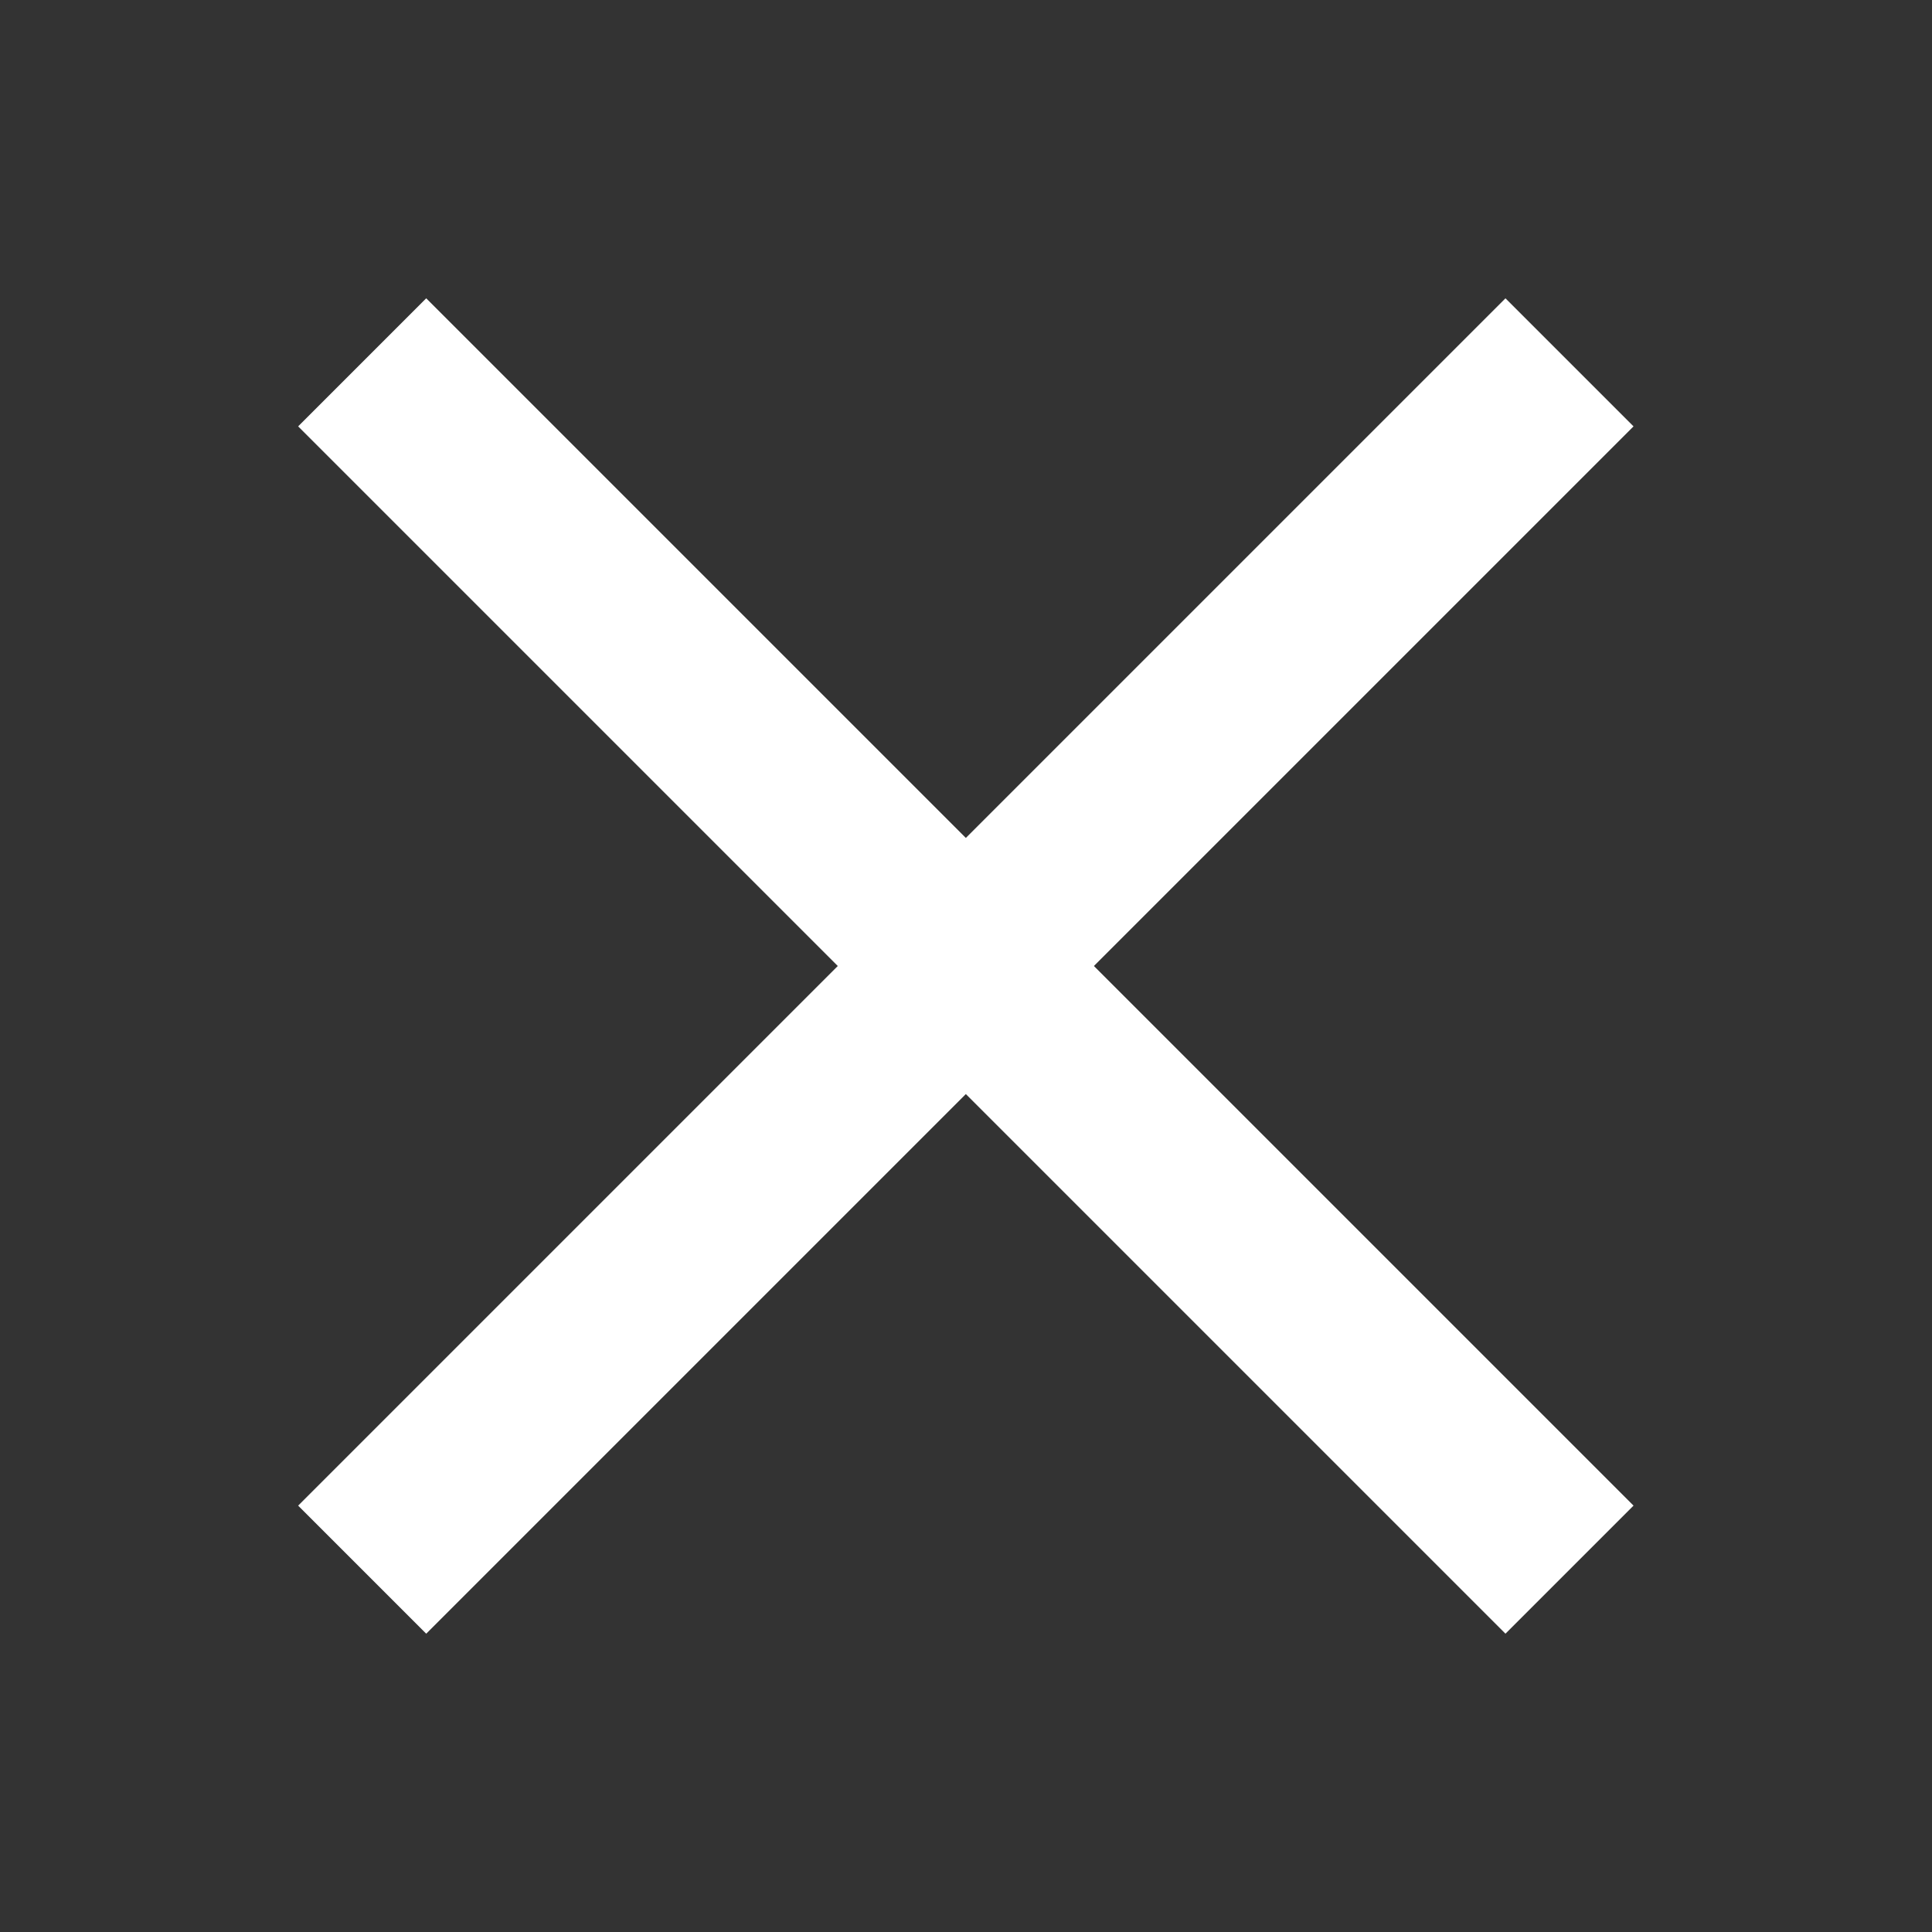
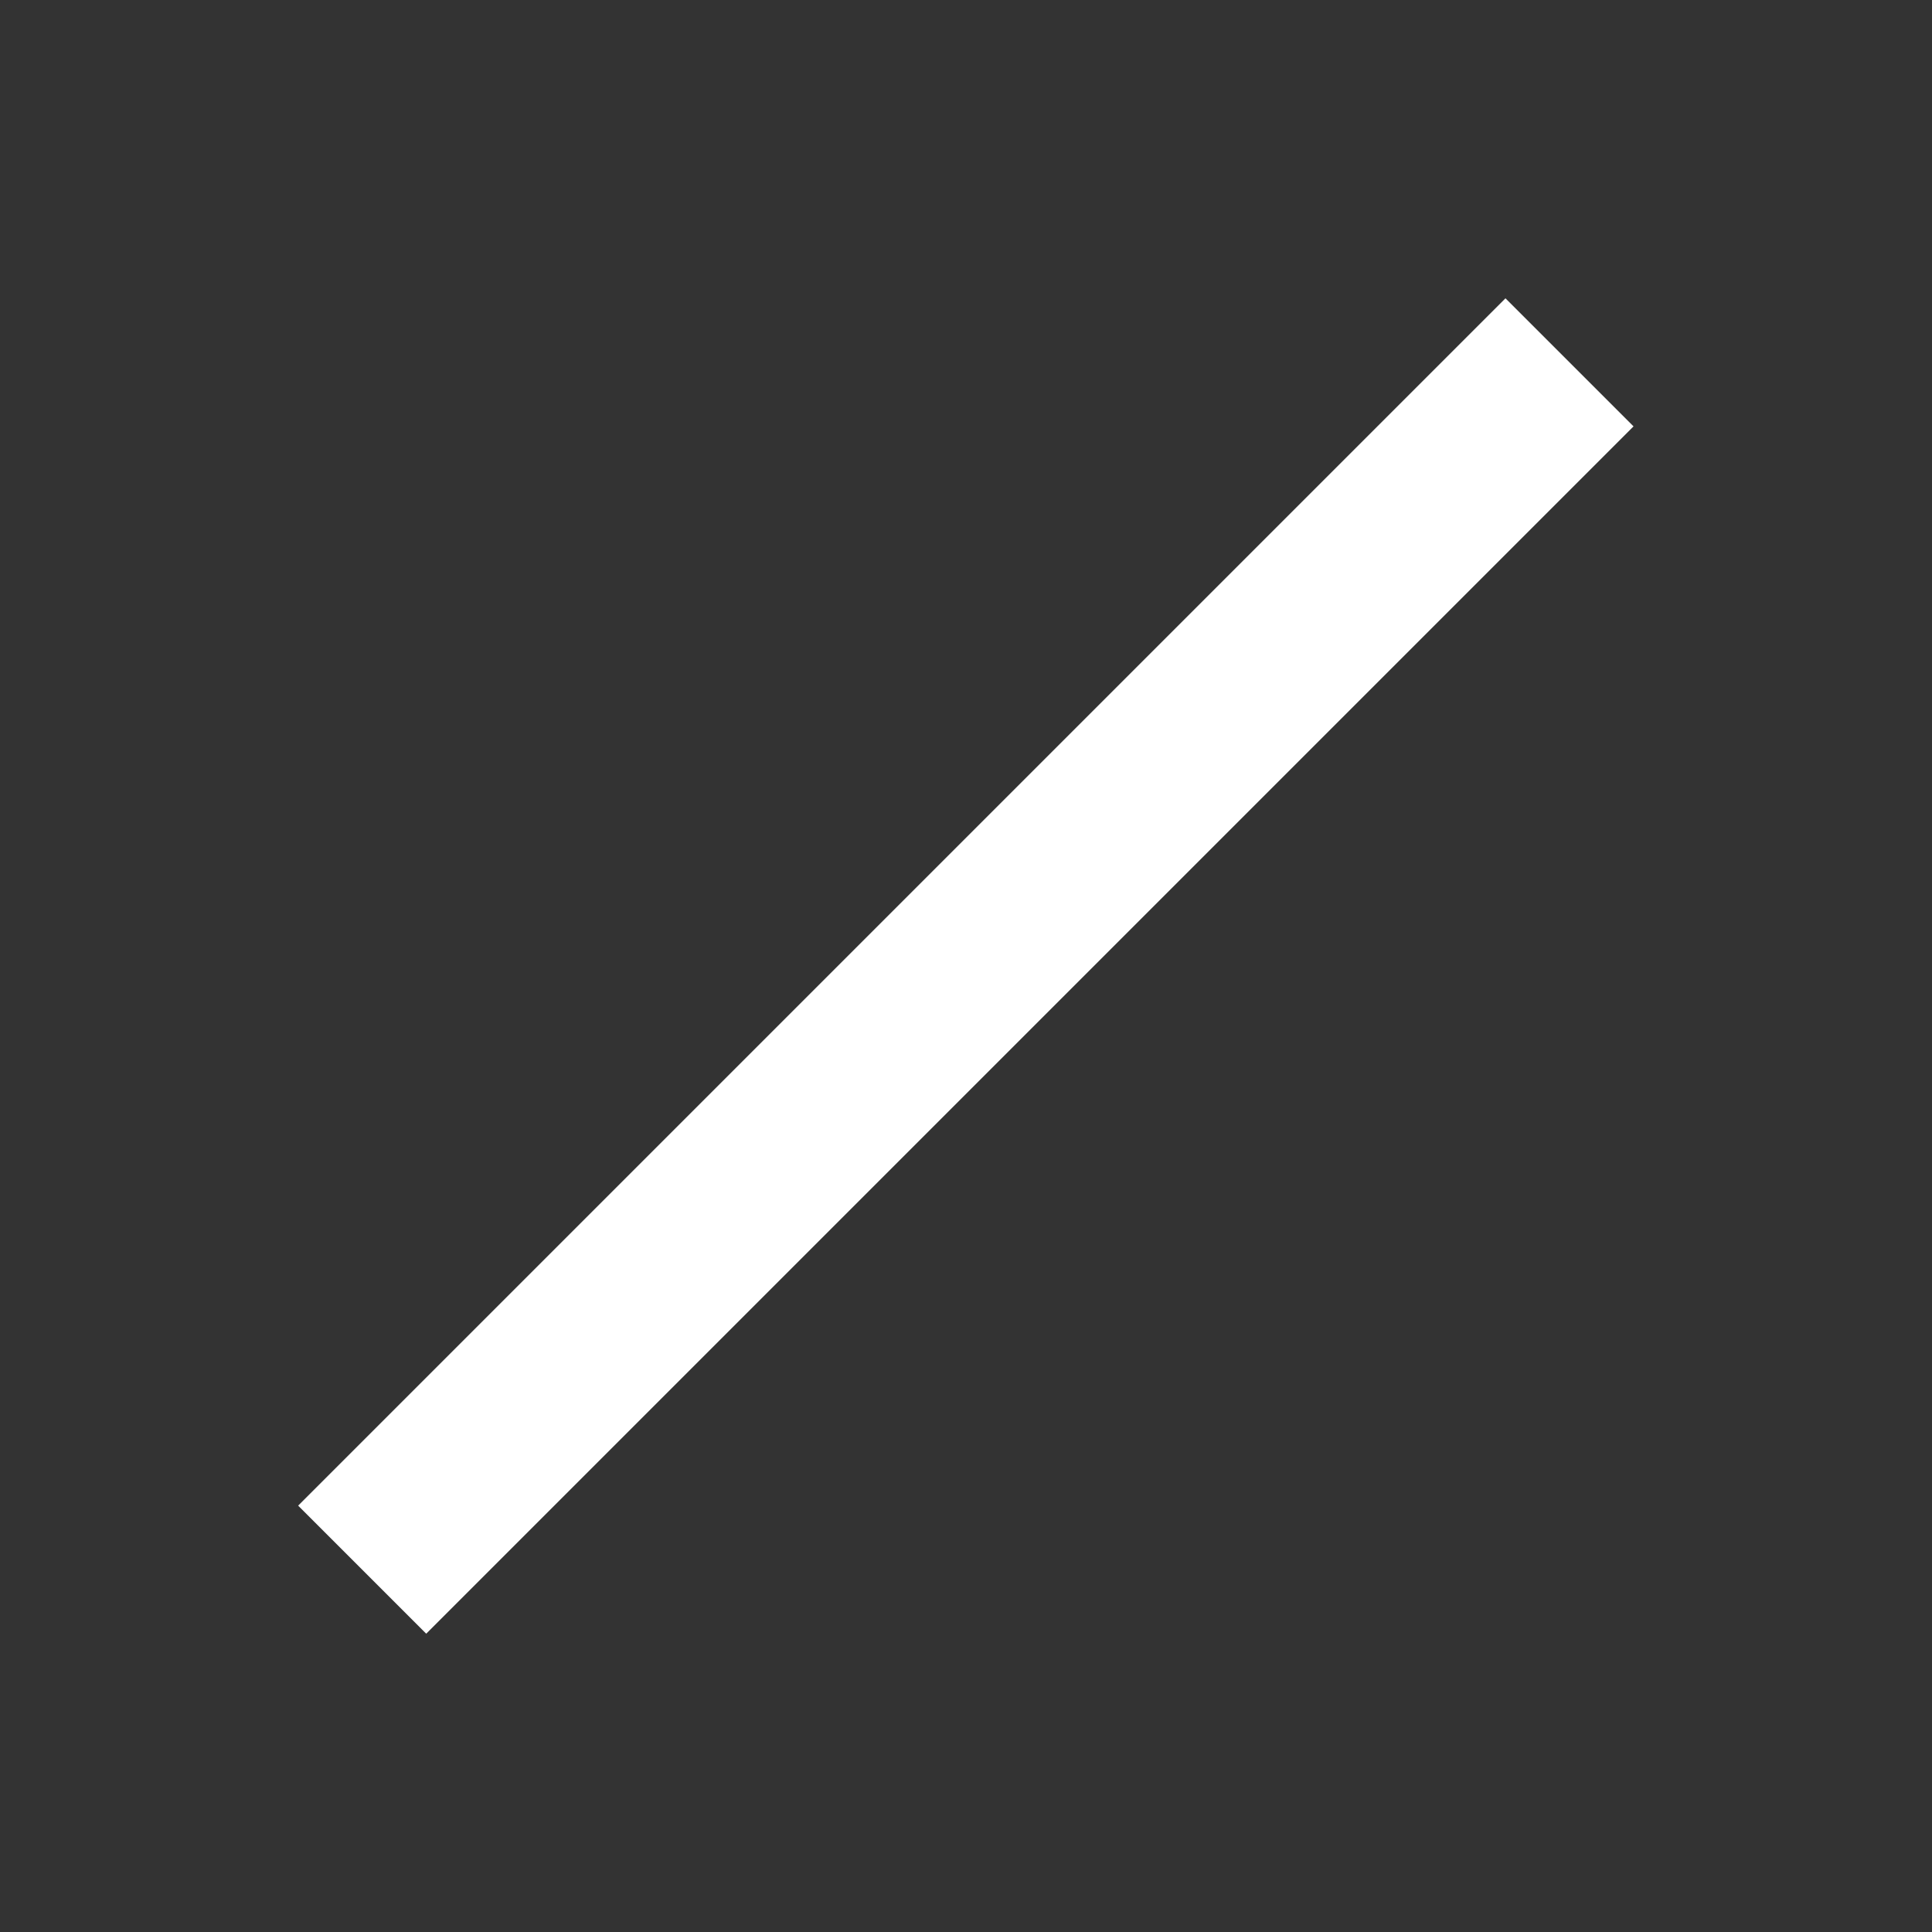
<svg xmlns="http://www.w3.org/2000/svg" id="Layer_1" viewBox="0 0 32 32">
  <rect x="0" y="0" width="32" height="32" fill="#333333" stroke="none" />
  <defs>
    <style>.cls-1{fill:#fff;}</style>
  </defs>
  <rect class="cls-1" x="1.86" y="14.5" width="28.28" height="3" transform="translate(-6.63 16) rotate(-45)" />
-   <rect class="cls-1" x="14.5" y="1.86" width="3" height="28.28" transform="translate(-6.63 16) rotate(-45)" />
</svg>